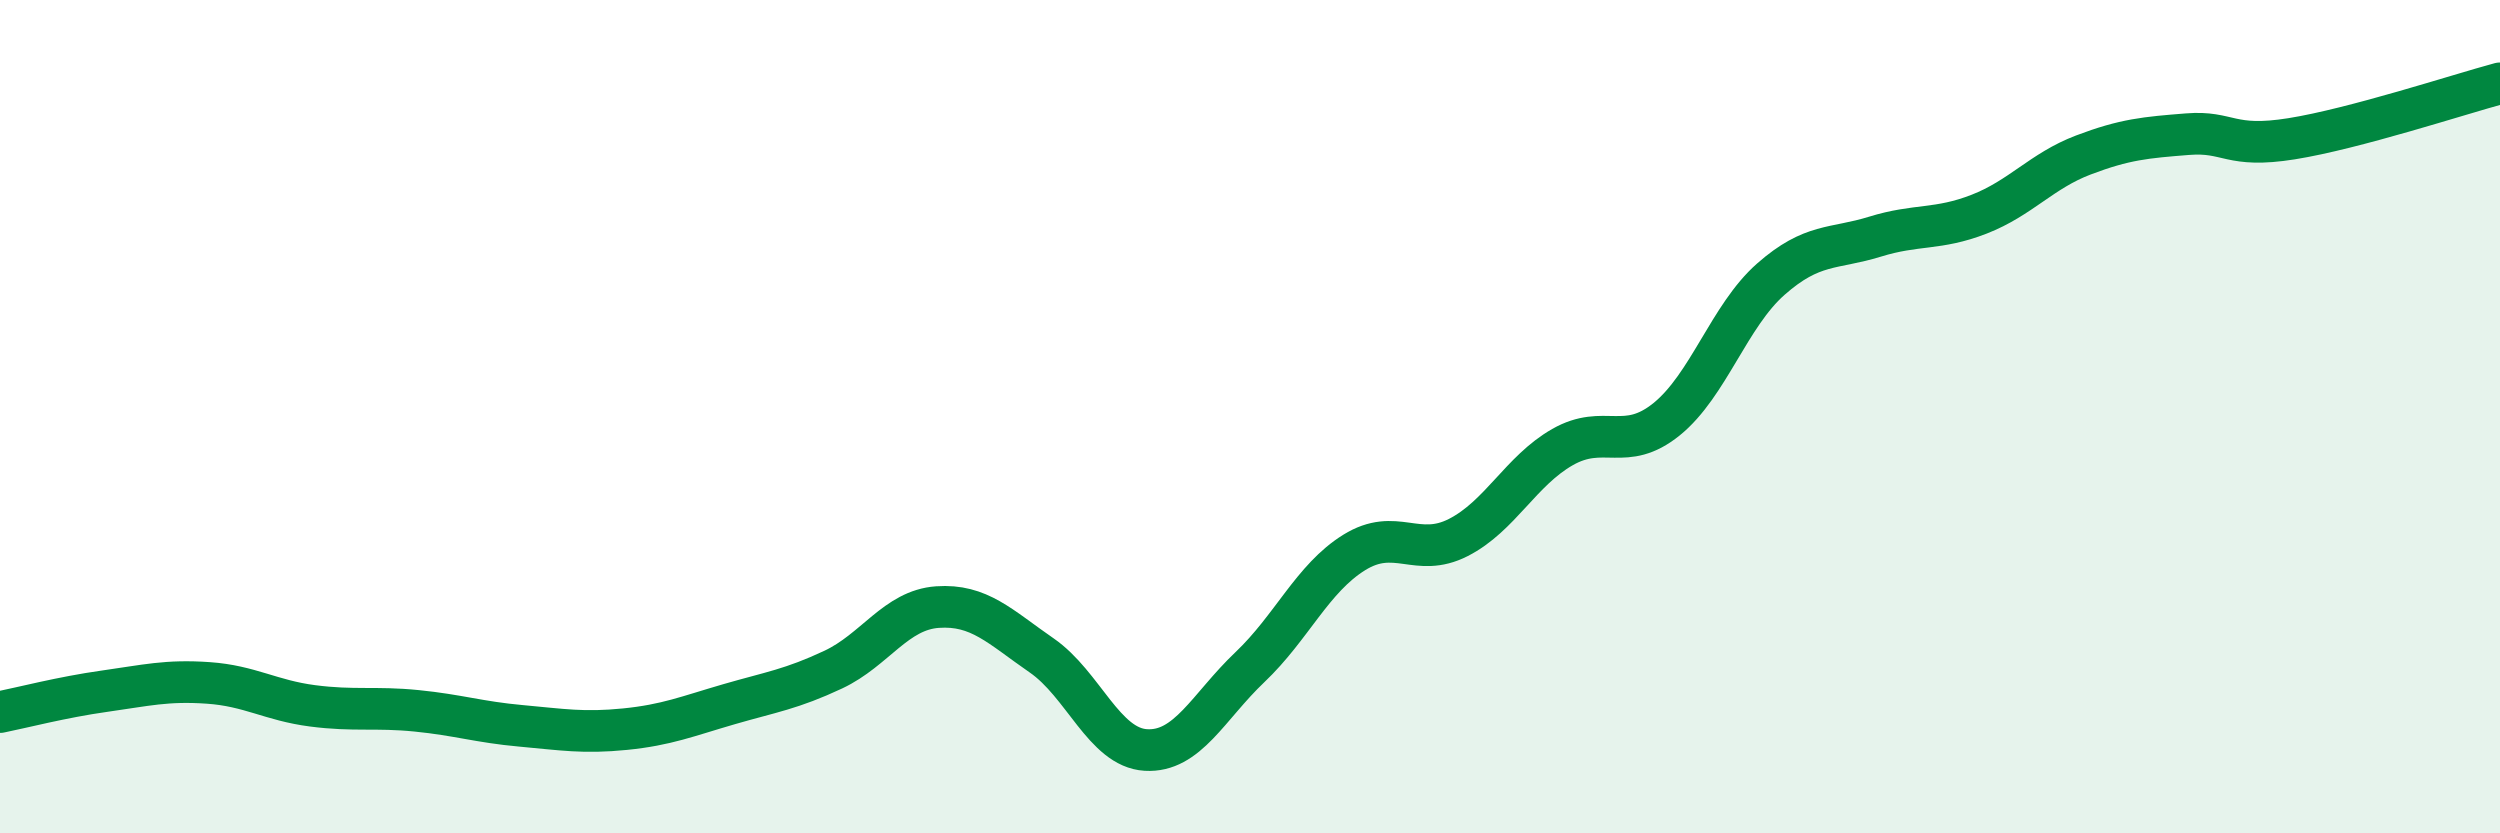
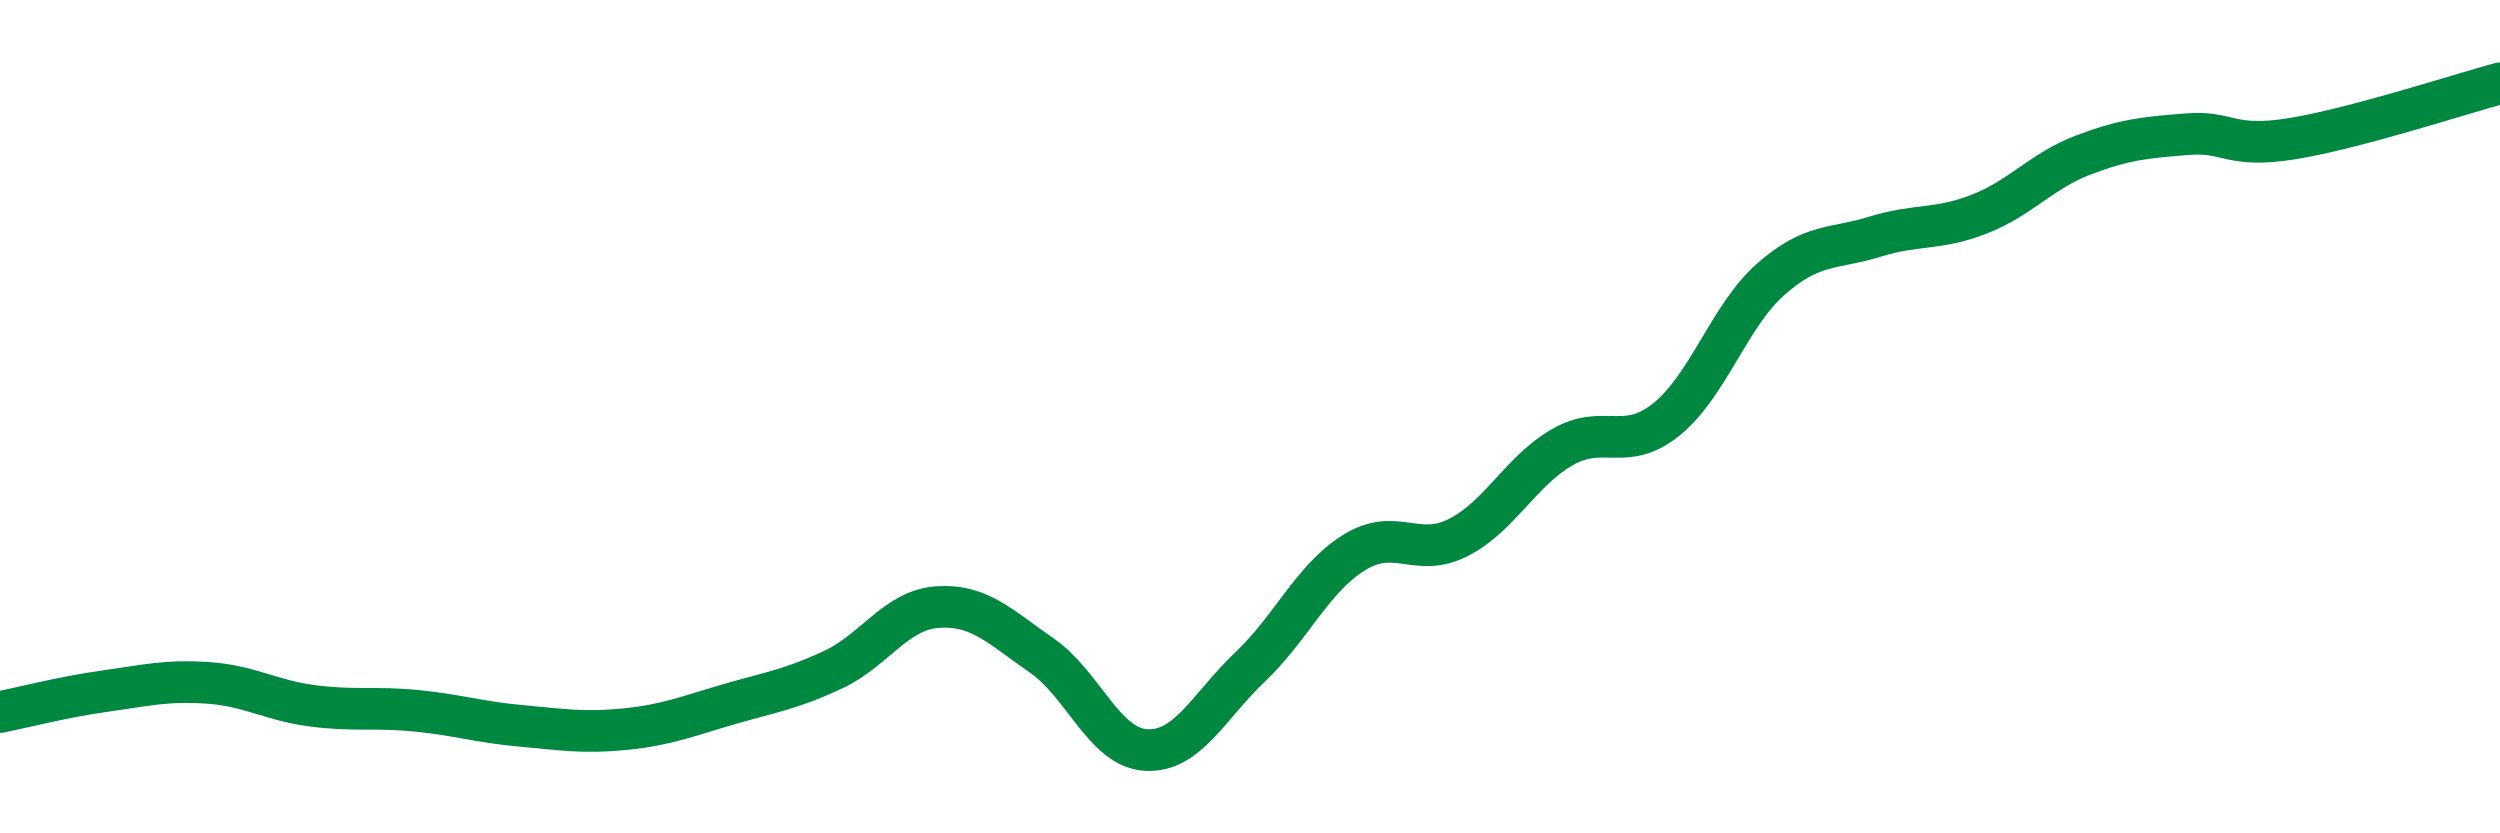
<svg xmlns="http://www.w3.org/2000/svg" width="60" height="20" viewBox="0 0 60 20">
-   <path d="M 0,17.09 C 0.5,16.99 1.5,16.73 2.5,16.59 C 3.5,16.45 4,16.32 5,16.39 C 6,16.46 6.5,16.81 7.5,16.94 C 8.5,17.07 9,16.96 10,17.06 C 11,17.16 11.5,17.33 12.5,17.42 C 13.5,17.51 14,17.6 15,17.5 C 16,17.4 16.5,17.19 17.5,16.9 C 18.5,16.61 19,16.54 20,16.07 C 21,15.6 21.5,14.64 22.5,14.57 C 23.5,14.5 24,15.04 25,15.73 C 26,16.42 26.5,17.94 27.5,18 C 28.5,18.06 29,16.96 30,16.01 C 31,15.06 31.5,13.88 32.5,13.26 C 33.5,12.64 34,13.41 35,12.9 C 36,12.39 36.5,11.3 37.5,10.73 C 38.5,10.16 39,10.87 40,10.06 C 41,9.25 41.5,7.58 42.5,6.7 C 43.5,5.82 44,5.99 45,5.68 C 46,5.37 46.5,5.53 47.5,5.14 C 48.5,4.75 49,4.1 50,3.72 C 51,3.34 51.5,3.3 52.5,3.22 C 53.5,3.14 53.5,3.57 55,3.33 C 56.5,3.09 59,2.27 60,2L60 20L0 20Z" fill="#008740" opacity="0.1" stroke-linecap="round" stroke-linejoin="round" />
  <path d="M 0,17.09 C 0.5,16.99 1.5,16.73 2.5,16.59 C 3.5,16.45 4,16.32 5,16.39 C 6,16.46 6.5,16.81 7.5,16.94 C 8.5,17.07 9,16.96 10,17.06 C 11,17.16 11.5,17.33 12.5,17.42 C 13.5,17.51 14,17.6 15,17.5 C 16,17.4 16.5,17.19 17.5,16.9 C 18.5,16.61 19,16.54 20,16.07 C 21,15.6 21.5,14.64 22.5,14.57 C 23.5,14.5 24,15.04 25,15.73 C 26,16.42 26.5,17.94 27.5,18 C 28.5,18.06 29,16.96 30,16.01 C 31,15.06 31.5,13.88 32.5,13.26 C 33.5,12.64 34,13.41 35,12.9 C 36,12.39 36.5,11.3 37.5,10.73 C 38.5,10.16 39,10.87 40,10.06 C 41,9.25 41.5,7.58 42.5,6.7 C 43.5,5.82 44,5.99 45,5.68 C 46,5.37 46.5,5.53 47.5,5.14 C 48.5,4.75 49,4.1 50,3.72 C 51,3.34 51.5,3.3 52.5,3.22 C 53.5,3.14 53.5,3.57 55,3.33 C 56.5,3.09 59,2.27 60,2" stroke="#008740" stroke-width="1" fill="none" stroke-linecap="round" stroke-linejoin="round" />
</svg>